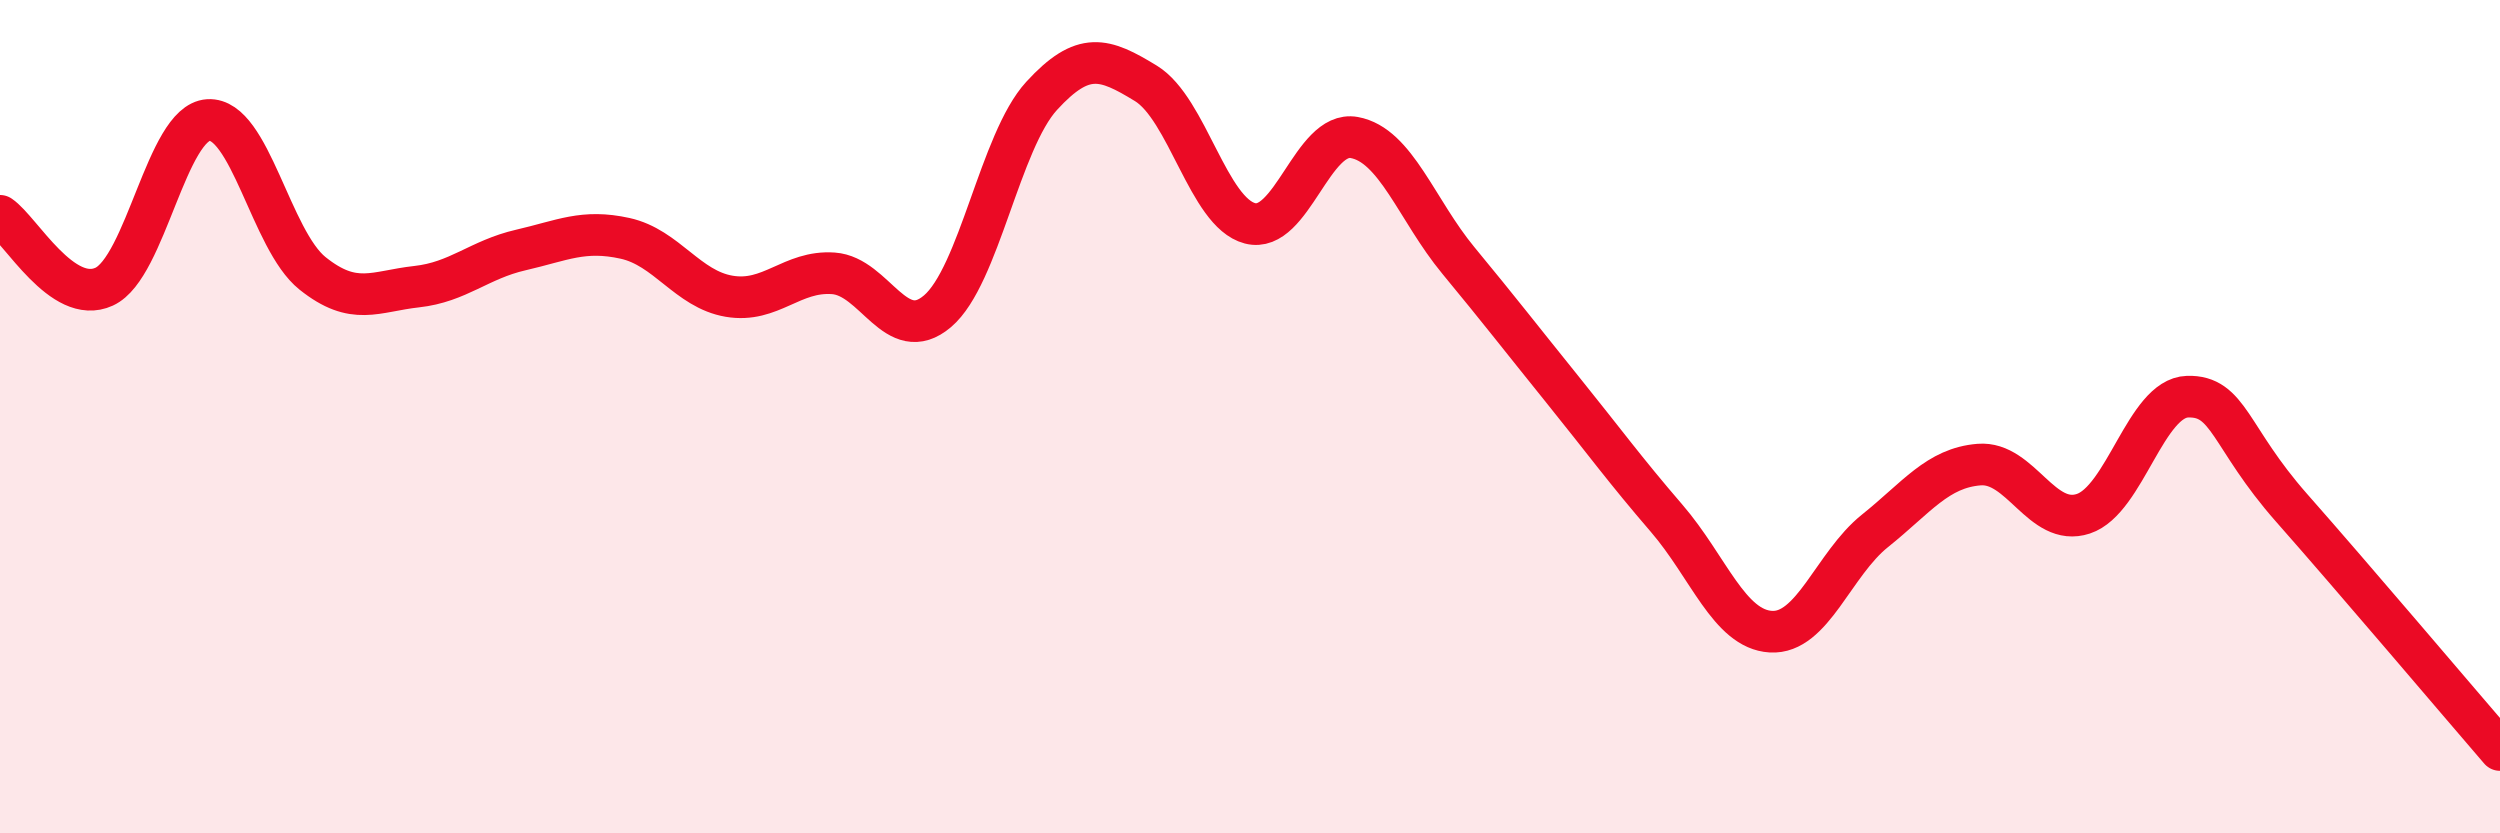
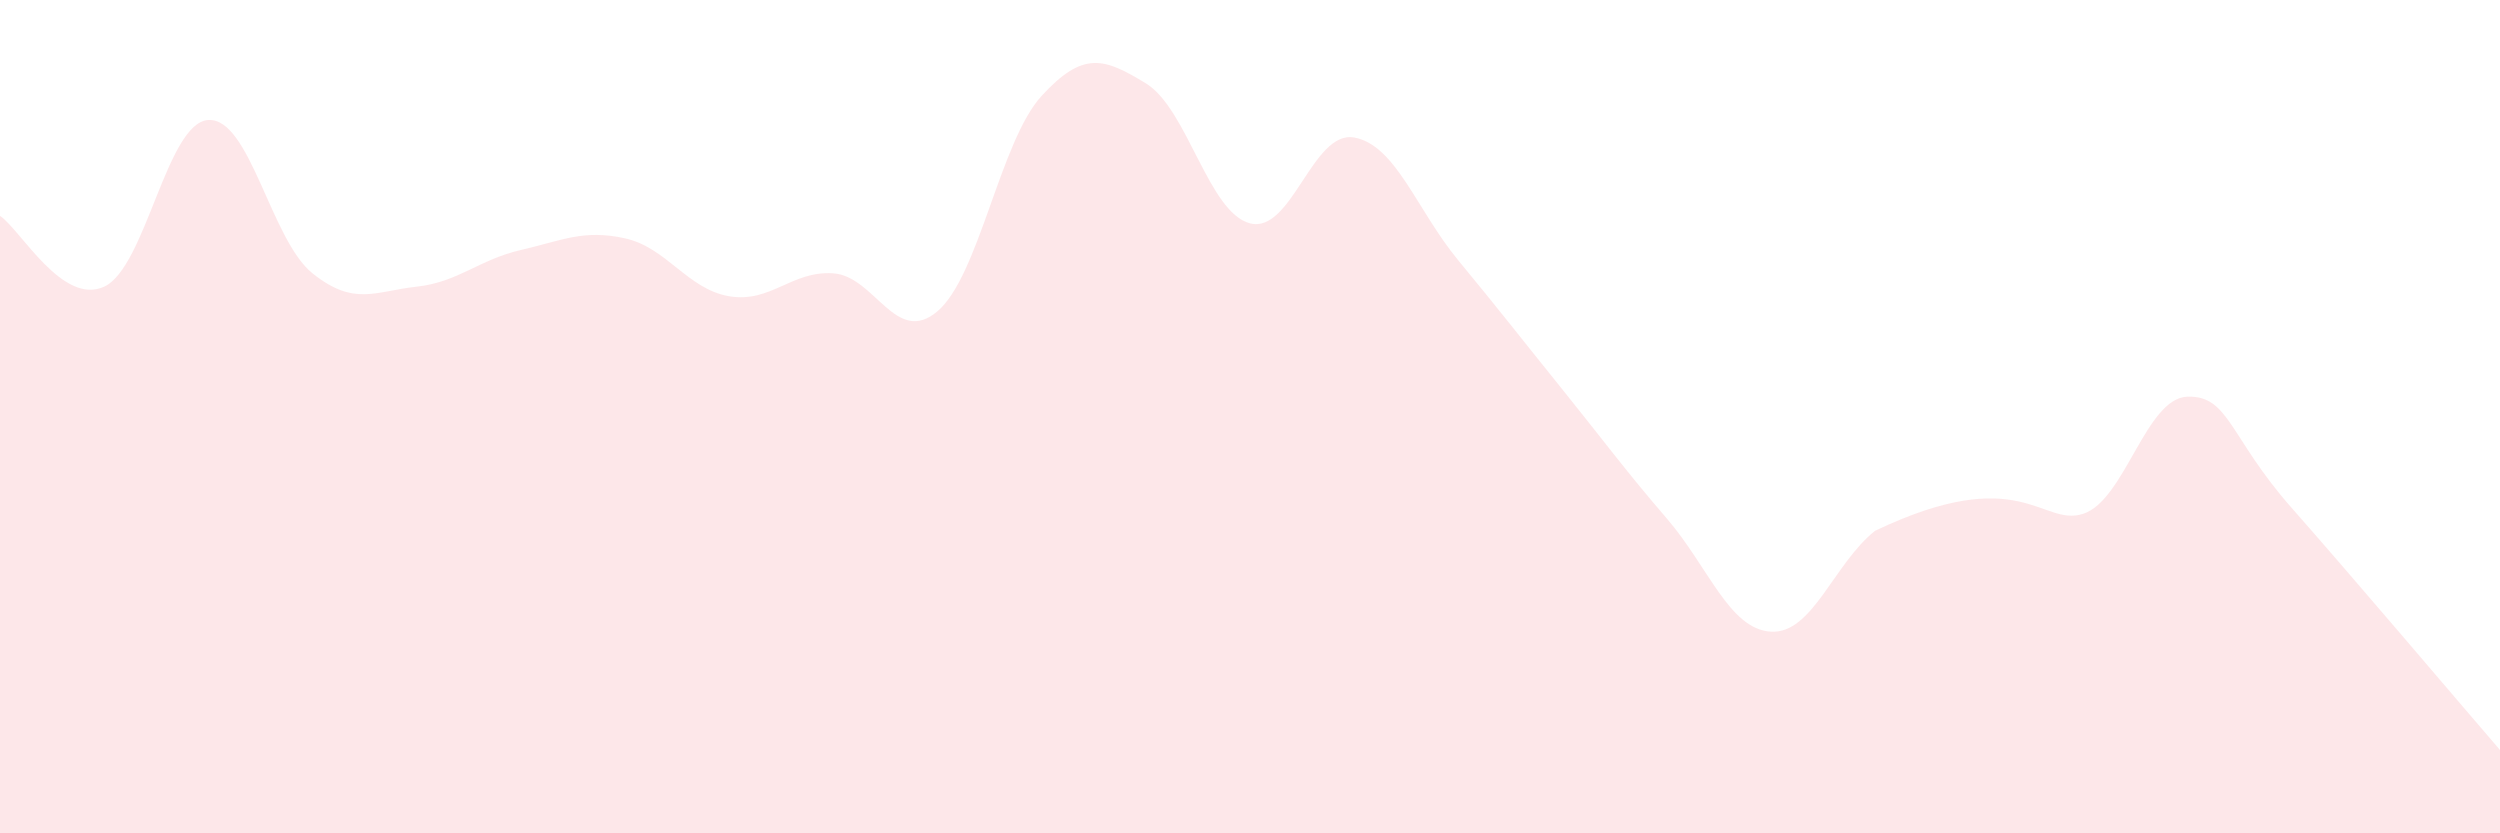
<svg xmlns="http://www.w3.org/2000/svg" width="60" height="20" viewBox="0 0 60 20">
-   <path d="M 0,5.18 C 0.5,5.52 1.5,7.34 2.5,6.88 C 3.5,6.42 4,2.94 5,2.88 C 6,2.82 6.5,5.76 7.5,6.56 C 8.5,7.36 9,6.99 10,6.88 C 11,6.77 11.5,6.23 12.5,6 C 13.5,5.77 14,5.5 15,5.72 C 16,5.94 16.5,6.94 17.5,7.11 C 18.5,7.28 19,6.49 20,6.56 C 21,6.63 21.5,8.32 22.5,7.47 C 23.5,6.62 24,3.39 25,2.3 C 26,1.21 26.5,1.39 27.5,2 C 28.5,2.61 29,5.1 30,5.36 C 31,5.62 31.5,3.12 32.5,3.3 C 33.5,3.48 34,5.04 35,6.25 C 36,7.46 36.5,8.11 37.5,9.35 C 38.5,10.59 39,11.28 40,12.44 C 41,13.6 41.5,15.1 42.5,15.16 C 43.5,15.22 44,13.54 45,12.74 C 46,11.94 46.5,11.23 47.5,11.15 C 48.5,11.07 49,12.66 50,12.33 C 51,12 51.5,9.55 52.5,9.52 C 53.5,9.49 53.5,10.49 55,12.19 C 56.5,13.89 59,16.84 60,18L60 20L0 20Z" fill="#EB0A25" opacity="0.1" stroke-linecap="round" stroke-linejoin="round" />
-   <path d="M 0,5.18 C 0.5,5.52 1.5,7.34 2.5,6.88 C 3.5,6.42 4,2.94 5,2.88 C 6,2.82 6.5,5.76 7.5,6.56 C 8.5,7.36 9,6.99 10,6.88 C 11,6.77 11.5,6.23 12.5,6 C 13.5,5.77 14,5.5 15,5.72 C 16,5.94 16.5,6.94 17.5,7.11 C 18.5,7.28 19,6.49 20,6.56 C 21,6.63 21.5,8.32 22.5,7.47 C 23.5,6.62 24,3.39 25,2.3 C 26,1.21 26.5,1.39 27.5,2 C 28.5,2.61 29,5.1 30,5.36 C 31,5.62 31.5,3.12 32.5,3.3 C 33.5,3.48 34,5.04 35,6.25 C 36,7.46 36.5,8.11 37.5,9.35 C 38.5,10.59 39,11.28 40,12.44 C 41,13.6 41.5,15.1 42.5,15.16 C 43.5,15.22 44,13.54 45,12.74 C 46,11.94 46.5,11.23 47.5,11.15 C 48.5,11.07 49,12.66 50,12.33 C 51,12 51.5,9.55 52.5,9.52 C 53.5,9.49 53.5,10.49 55,12.19 C 56.5,13.89 59,16.84 60,18" stroke="#EB0A25" stroke-width="1" fill="none" stroke-linecap="round" stroke-linejoin="round" />
+   <path d="M 0,5.18 C 0.5,5.52 1.5,7.34 2.5,6.88 C 3.5,6.42 4,2.94 5,2.88 C 6,2.82 6.5,5.76 7.5,6.56 C 8.5,7.36 9,6.99 10,6.88 C 11,6.77 11.5,6.23 12.5,6 C 13.5,5.77 14,5.5 15,5.72 C 16,5.94 16.5,6.94 17.5,7.11 C 18.5,7.28 19,6.49 20,6.56 C 21,6.63 21.5,8.32 22.5,7.47 C 23.5,6.62 24,3.39 25,2.3 C 26,1.21 26.5,1.39 27.5,2 C 28.5,2.61 29,5.1 30,5.36 C 31,5.62 31.5,3.12 32.5,3.3 C 33.5,3.48 34,5.04 35,6.25 C 36,7.46 36.5,8.11 37.5,9.35 C 38.5,10.59 39,11.28 40,12.44 C 41,13.6 41.5,15.1 42.5,15.16 C 43.5,15.22 44,13.54 45,12.74 C 48.5,11.07 49,12.66 50,12.33 C 51,12 51.5,9.55 52.5,9.52 C 53.5,9.49 53.5,10.49 55,12.19 C 56.5,13.89 59,16.84 60,18L60 20L0 20Z" fill="#EB0A25" opacity="0.1" stroke-linecap="round" stroke-linejoin="round" />
</svg>